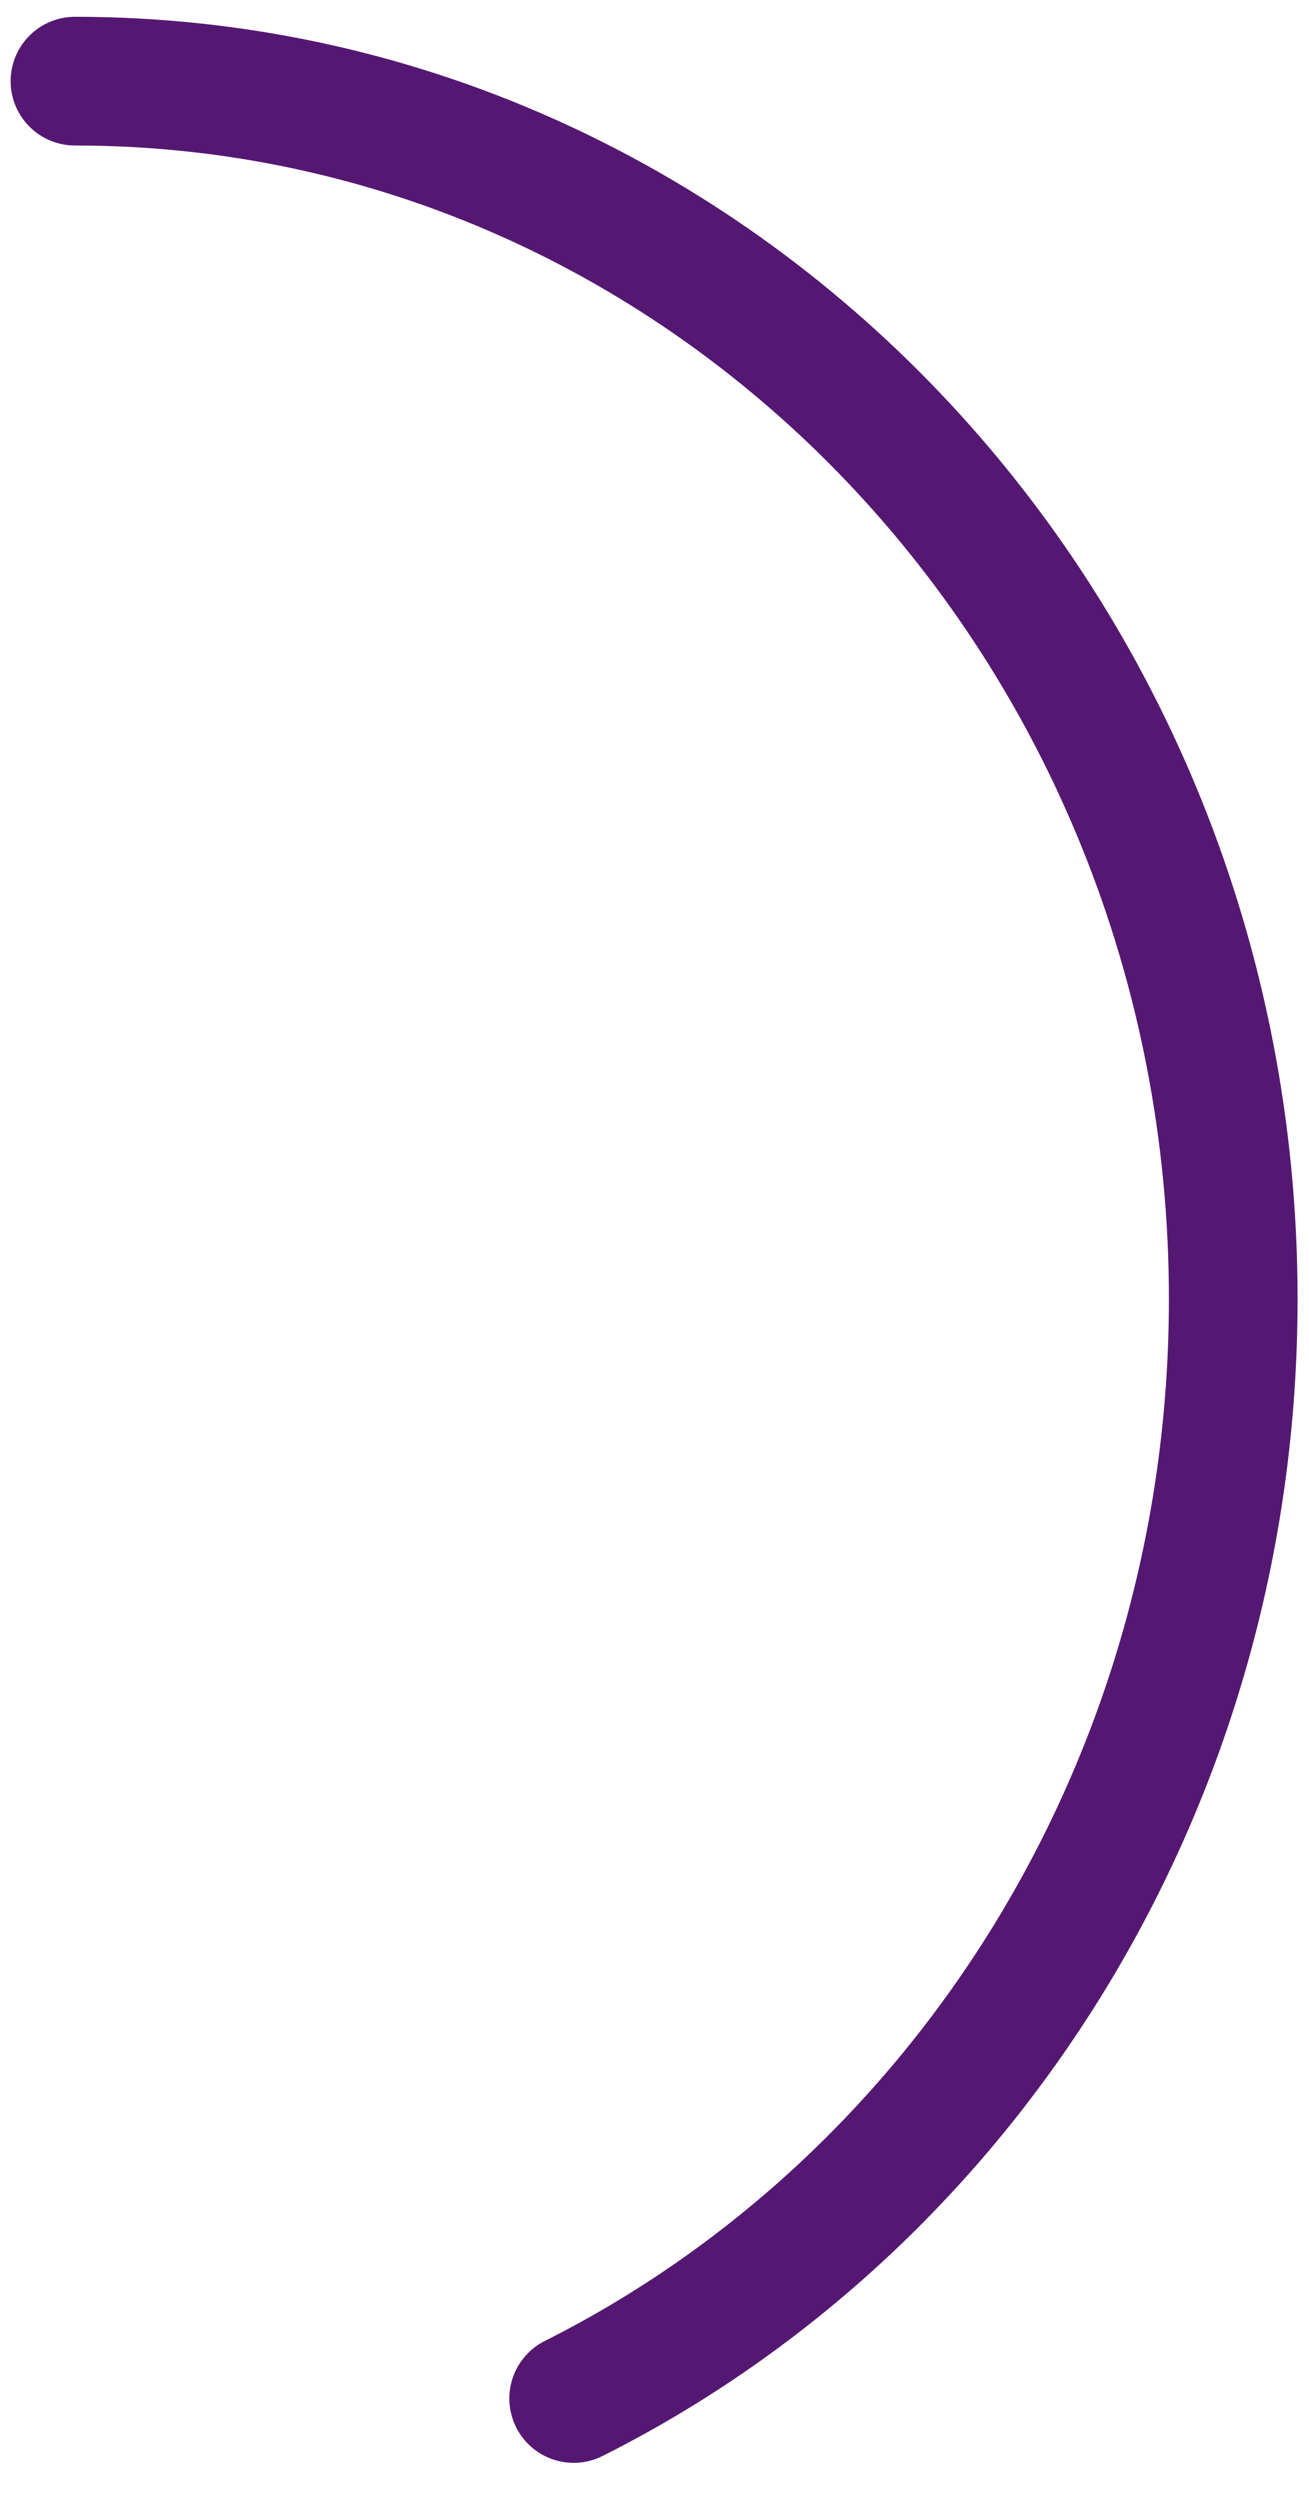
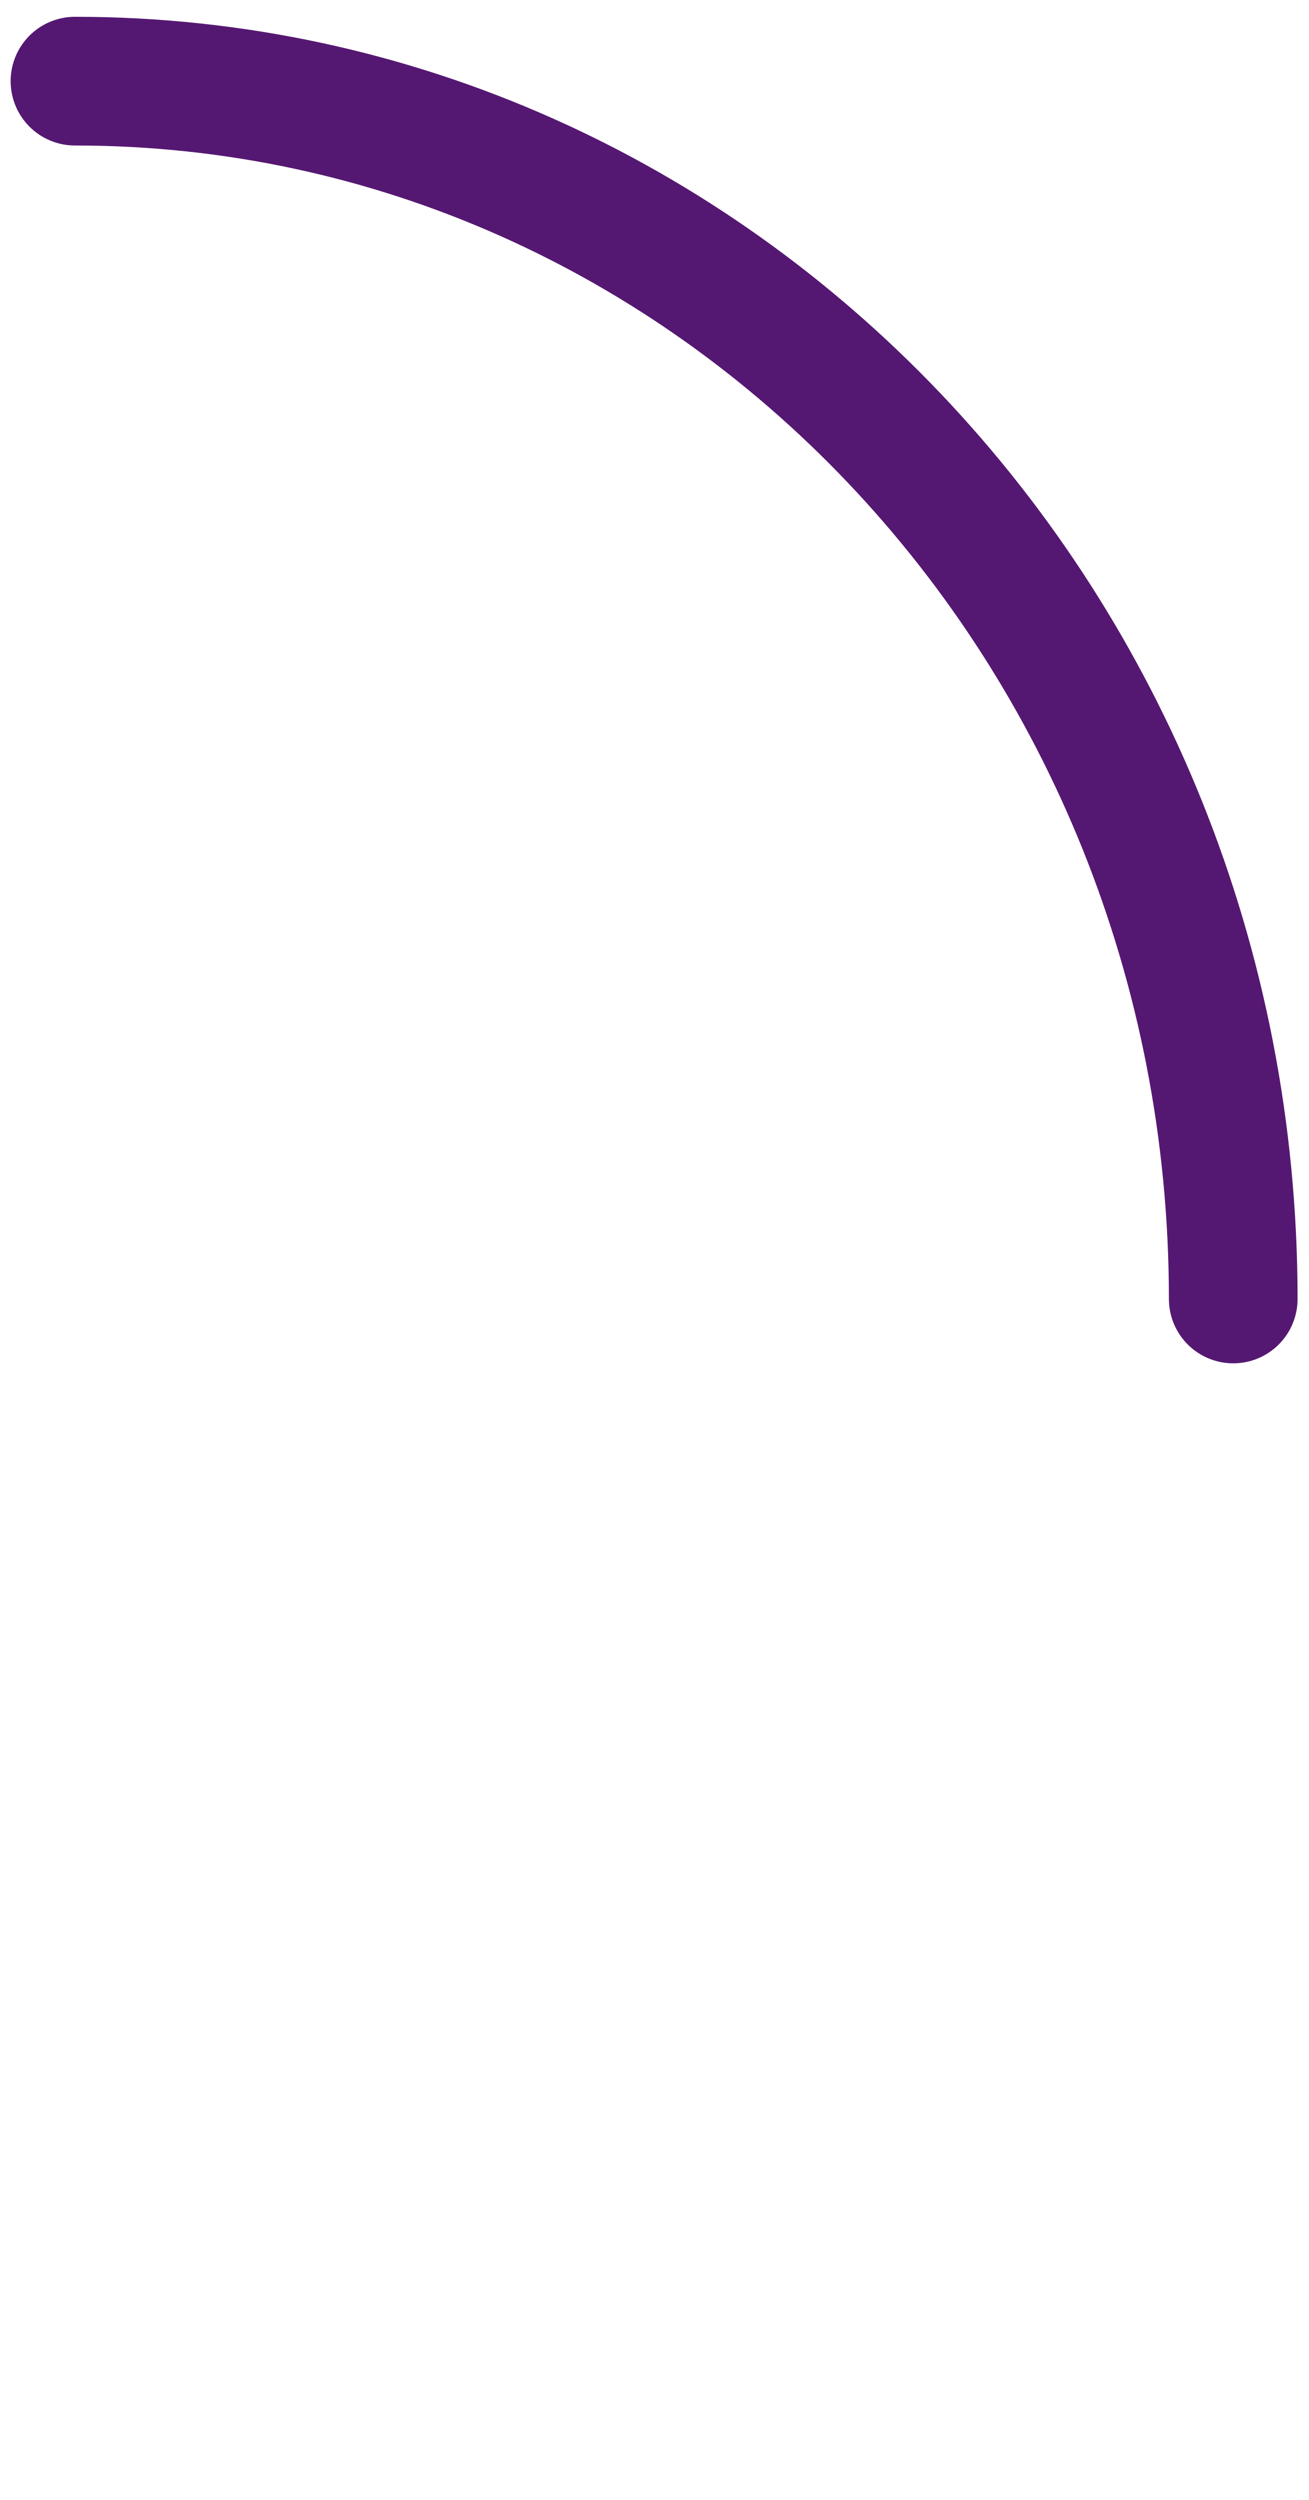
<svg xmlns="http://www.w3.org/2000/svg" width="33" height="63" viewBox="0 0 33 63" fill="none">
-   <path d="M1.89 2.045C18.016 2.045 31.09 15.786 31.09 32.736C31.09 44.955 24.296 55.507 14.462 60.445" stroke="#551872" stroke-width="3.244" stroke-linecap="round" />
+   <path d="M1.89 2.045C18.016 2.045 31.09 15.786 31.09 32.736" stroke="#551872" stroke-width="3.244" stroke-linecap="round" />
</svg>